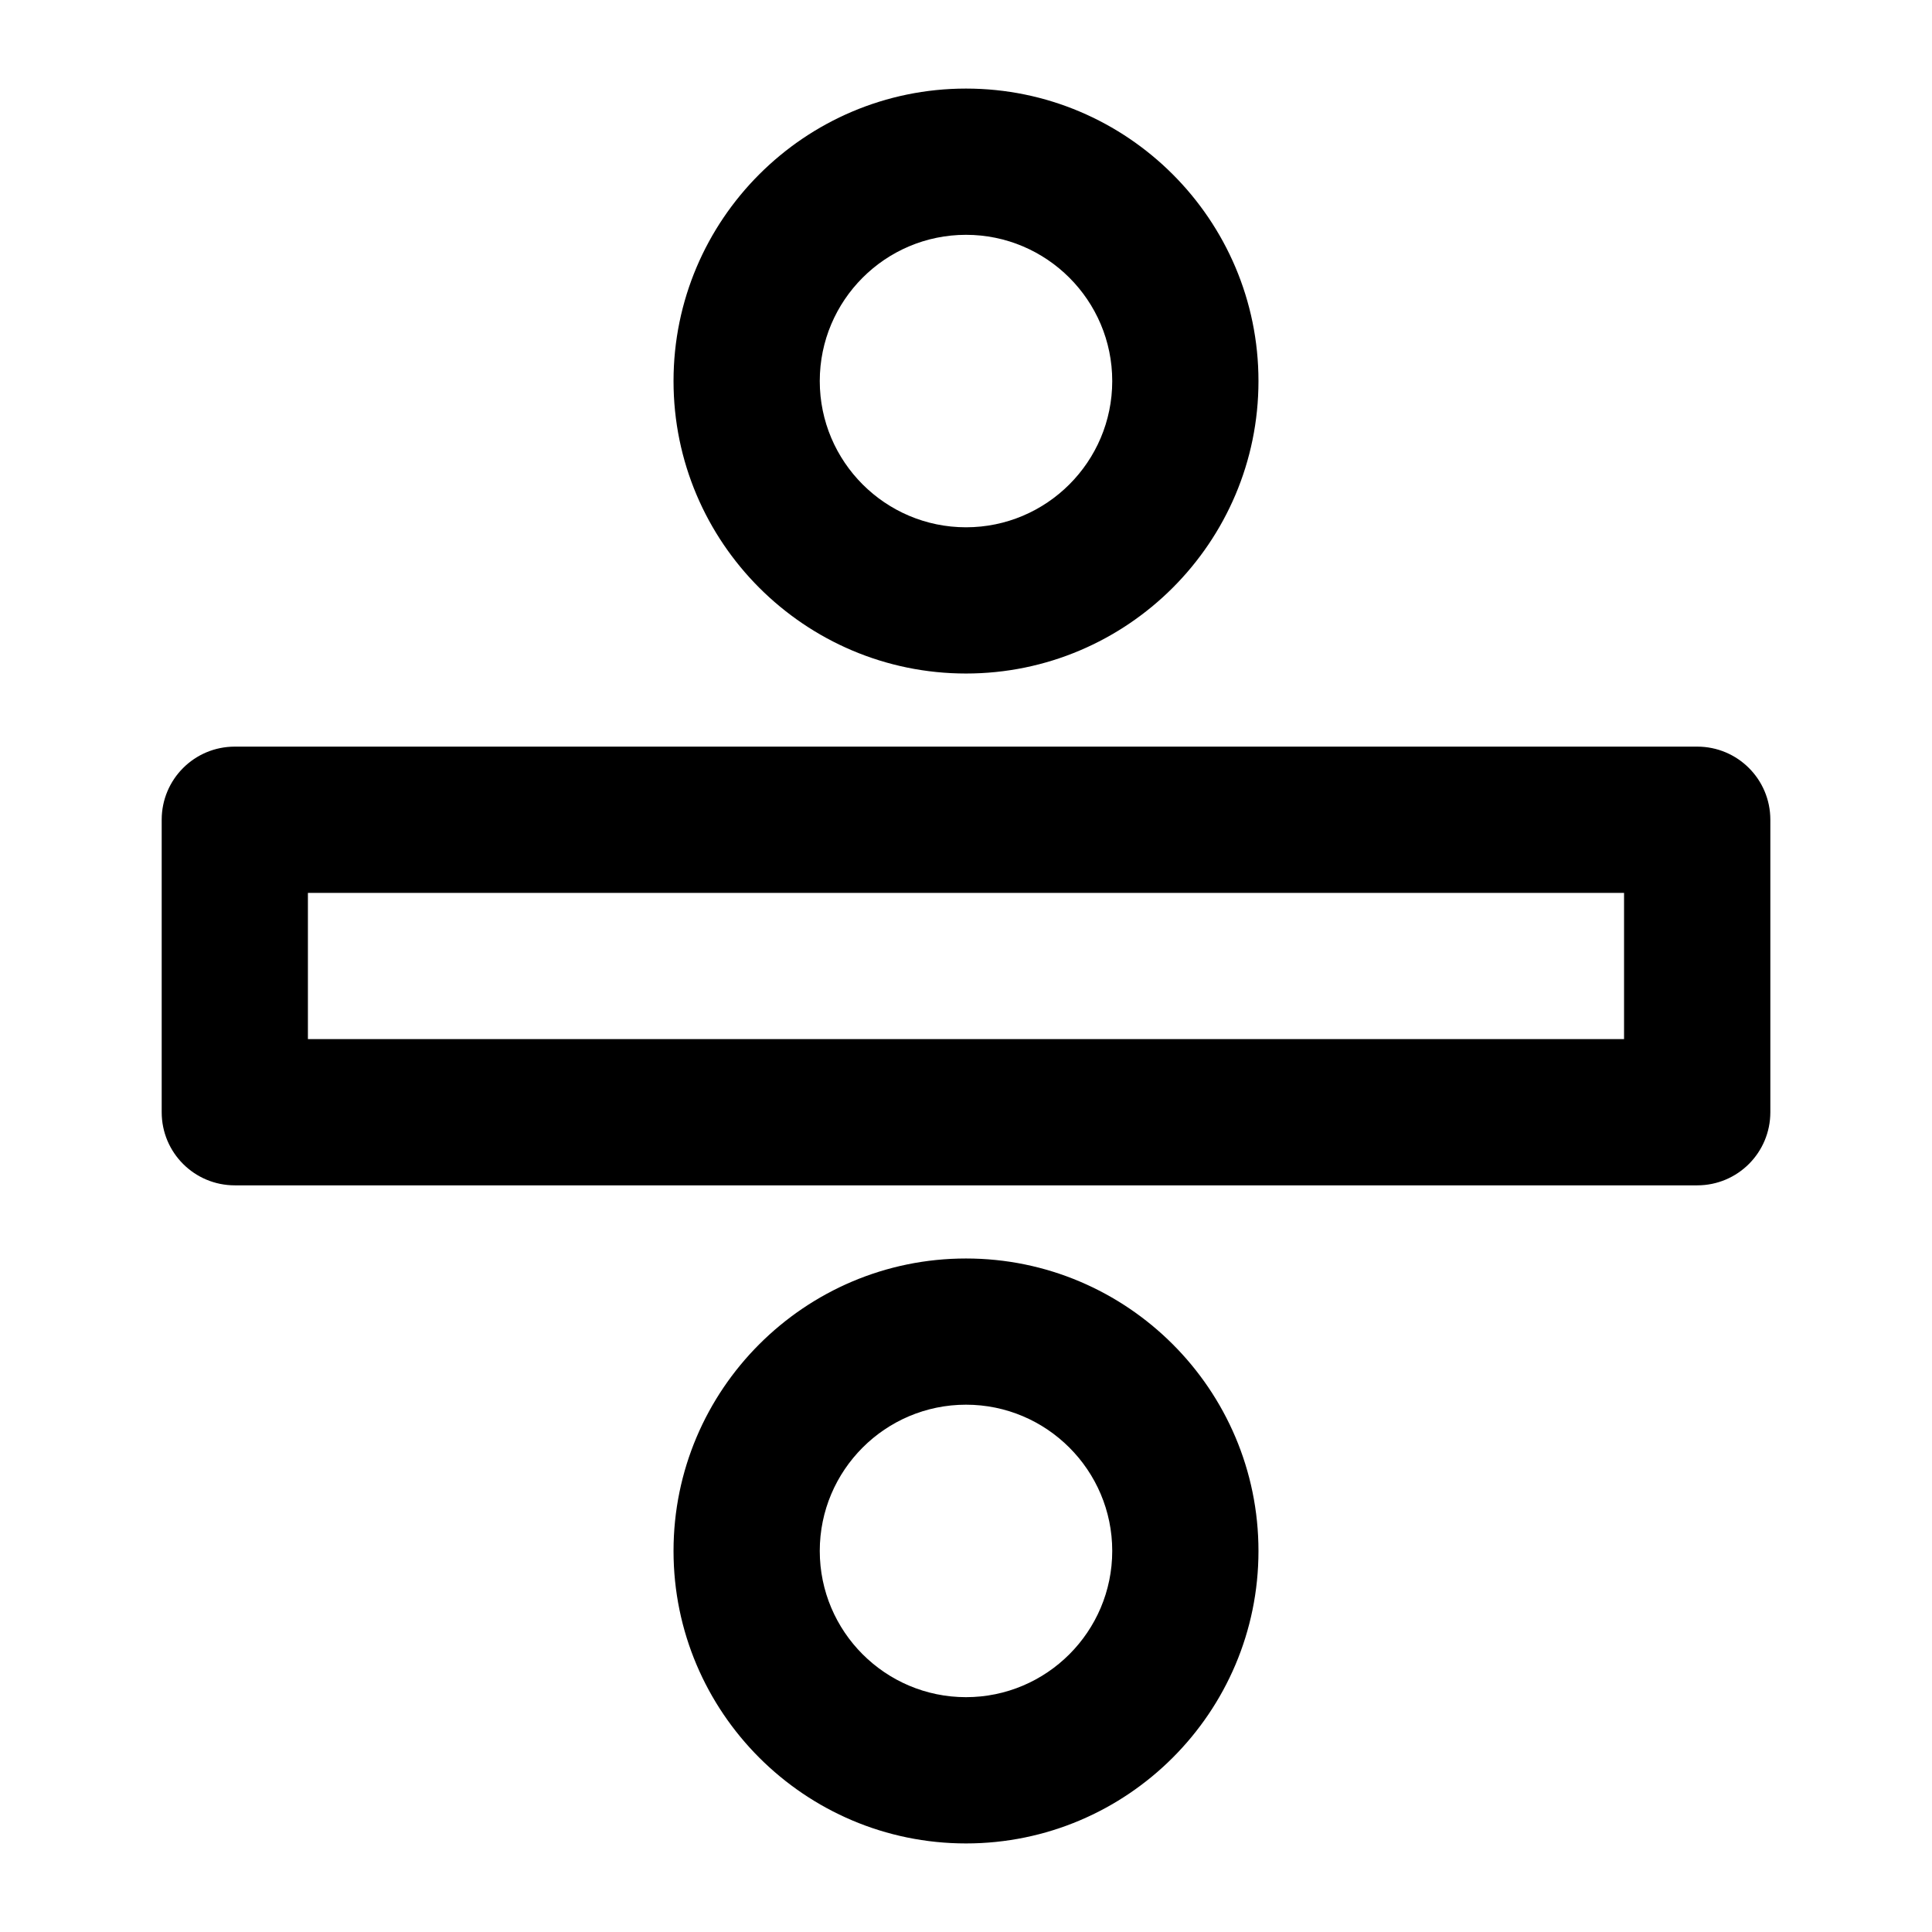
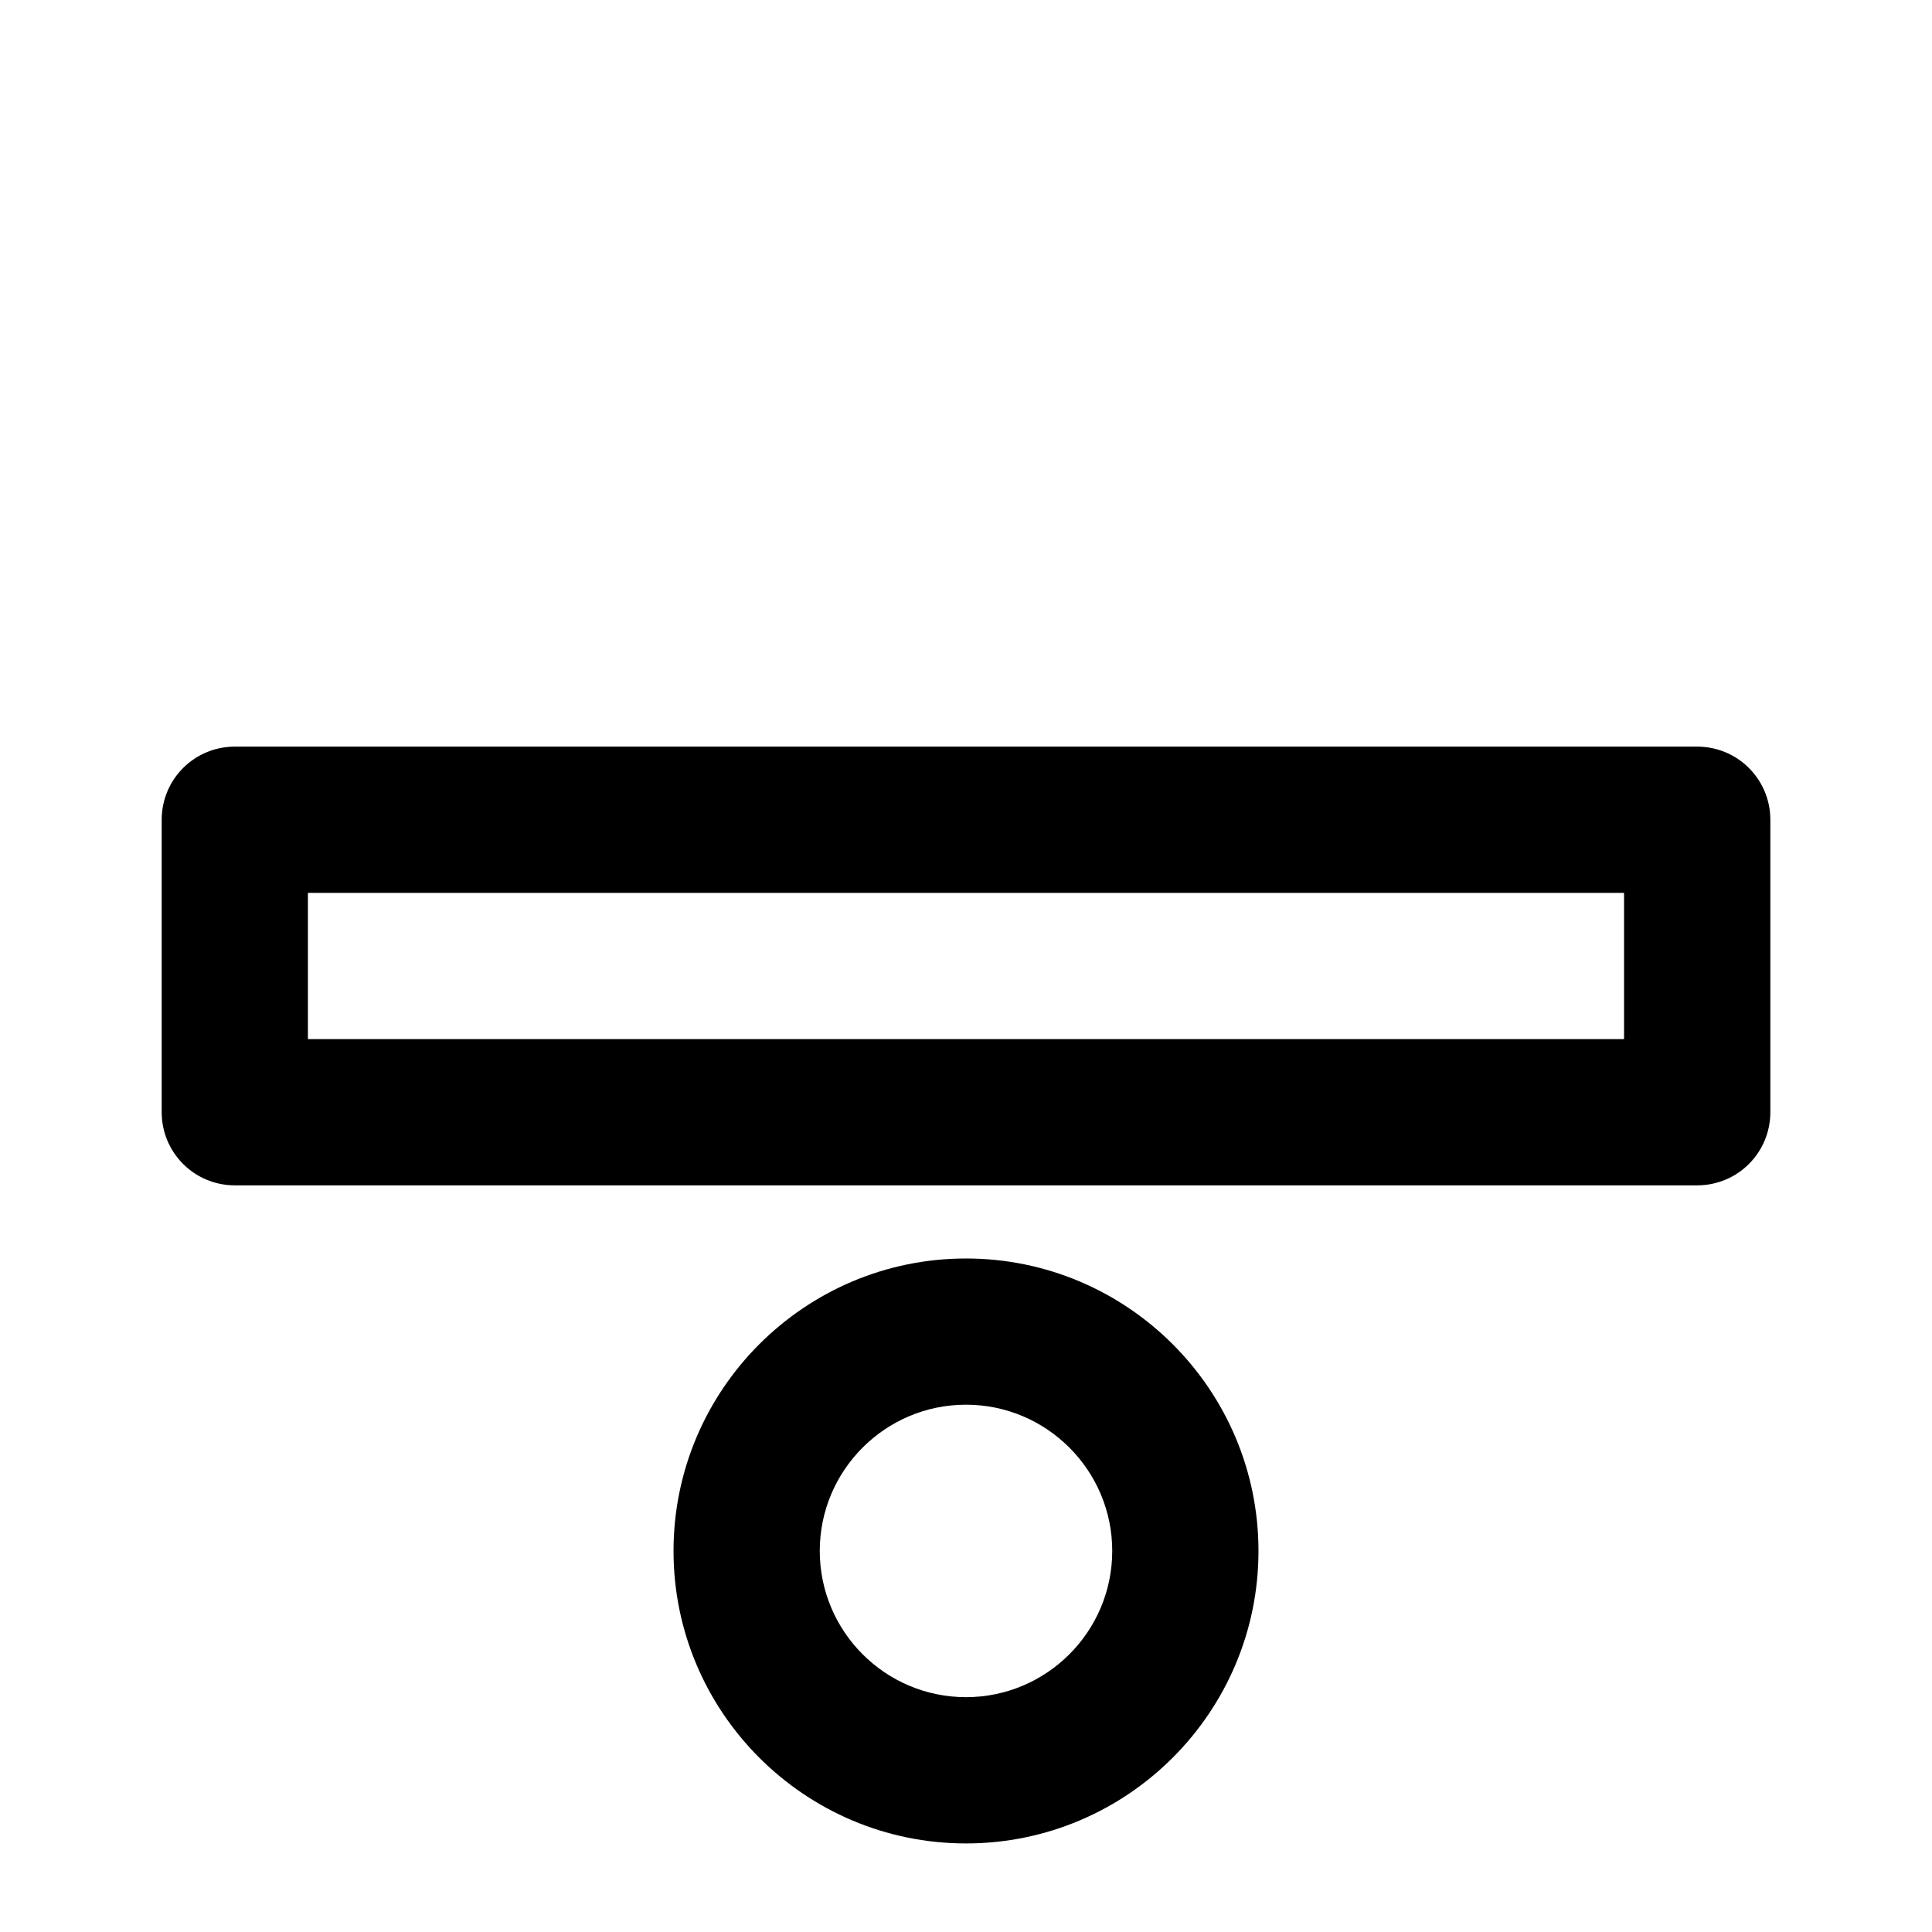
<svg xmlns="http://www.w3.org/2000/svg" fill="#000000" width="800px" height="800px" version="1.1" viewBox="144 144 512 512">
  <g>
    <path d="m593.77 458.13h-387.54c-10.715 0-19.379-8.66-19.379-19.379v-77.508c0-10.715 8.66-19.379 19.379-19.379h387.55c10.715 0 19.379 8.66 19.379 19.379v77.508c-0.004 10.719-8.664 19.379-19.383 19.379zm-368.17-38.754h348.79v-38.754h-348.79z" />
-     <path d="m400 322.49c-42.746 0-77.508-34.762-77.508-77.508 0-42.746 34.762-77.508 77.508-77.508s77.508 34.762 77.508 77.508c0 42.746-34.762 77.508-77.508 77.508zm0-116.26c-21.375 0-38.754 17.383-38.754 38.754 0 21.375 17.383 38.754 38.754 38.754 21.375 0 38.754-17.383 38.754-38.754 0-21.375-17.383-38.754-38.754-38.754z" />
    <path d="m400 632.53c-42.746 0-77.508-34.762-77.508-77.508 0-42.746 34.762-77.508 77.508-77.508s77.508 34.762 77.508 77.508c0 42.742-34.762 77.508-77.508 77.508zm0-116.27c-21.375 0-38.754 17.383-38.754 38.754 0 21.375 17.383 38.754 38.754 38.754 21.375 0 38.754-17.383 38.754-38.754s-17.383-38.754-38.754-38.754z" />
  </g>
</svg>